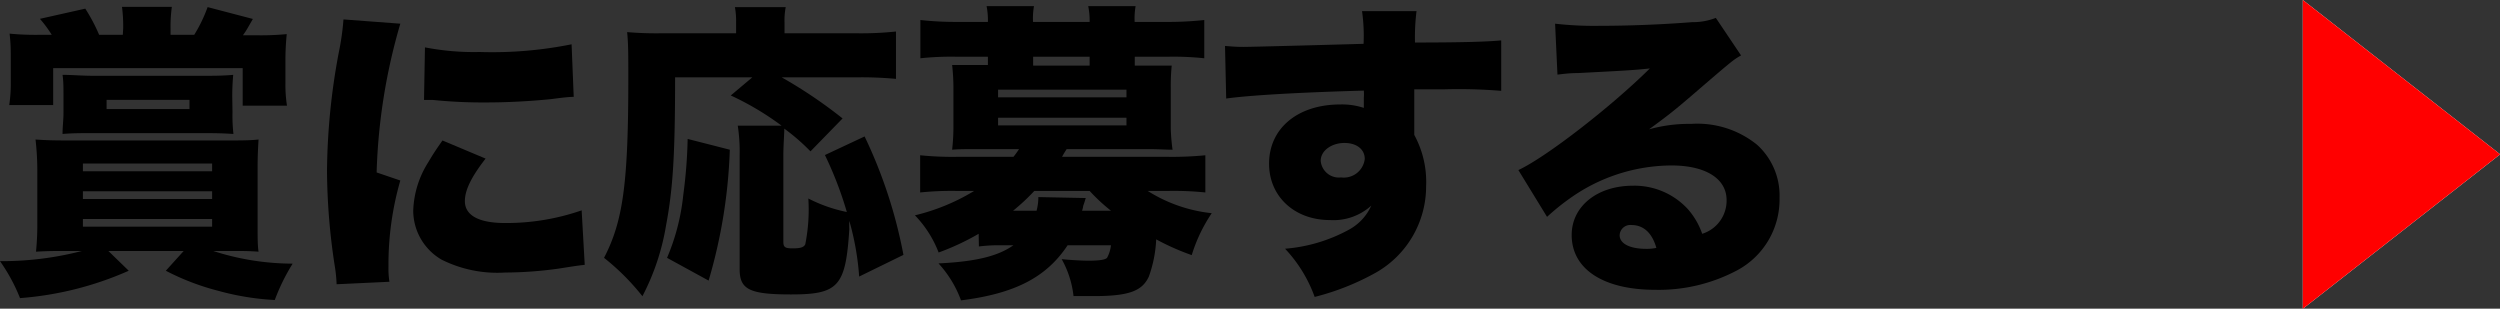
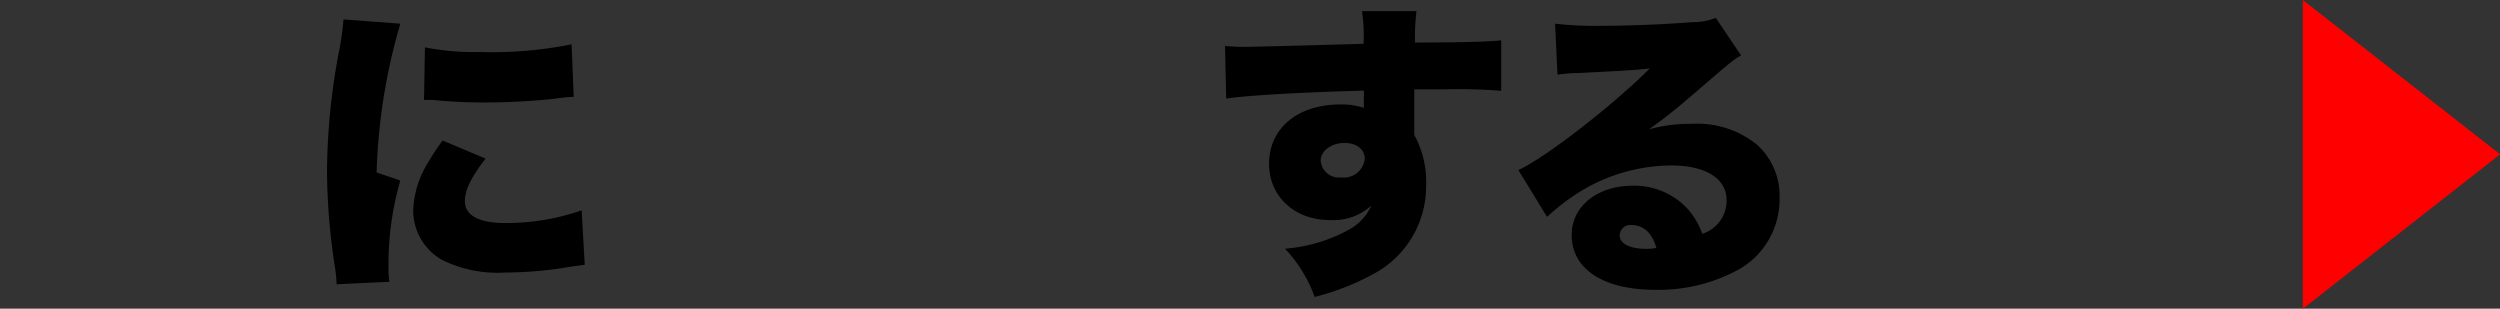
<svg xmlns="http://www.w3.org/2000/svg" viewBox="0 0 211.08 26.06">
  <rect x="0" y="0" width="211.08" height="26.06" fill="#333333" stroke="none" />
  <defs>
    <style>.a{fill:#fff;}.b{fill:red;}</style>
  </defs>
-   <polygon class="a" points="194.43 0 211.09 13.03 194.43 26.07 194.43 0" />
  <polygon class="b" points="194.43 0 211.09 13.03 194.43 26.07 194.43 0" />
-   <path d="M5.82,21.19c-1.22,0-1.76,0-2.78.06a23,23,0,0,0,.11-2.53V14.28A23.34,23.34,0,0,0,3,11.78c.78.05,1.28.08,2.84.08H19c1.35,0,2.08,0,2.83-.08-.05.83-.08,1.46-.08,2.5v4.44c0,1.43,0,2,.08,2.53-.83-.06-1.38-.06-2.39-.06H18a21.92,21.92,0,0,0,6.71,1.07,16.82,16.82,0,0,0-1.51,3.07,22.09,22.09,0,0,1-4.71-.76A20.8,20.8,0,0,1,14,22.86l1.51-1.67H9.15l1.72,1.67a27.8,27.8,0,0,1-9.18,2.31A14.91,14.91,0,0,0,0,22.05a27,27,0,0,0,6.92-.86ZM10.4,2.4A12.21,12.21,0,0,0,10.3.58h4.21a11.93,11.93,0,0,0-.11,1.84v.52h2A12.51,12.51,0,0,0,17.53.6l3.82,1c-.57,1-.57,1-.84,1.38h1.28a22.67,22.67,0,0,0,2.42-.1,22.2,22.2,0,0,0-.11,2.39V7a11.44,11.44,0,0,0,.13,1.92H20.49V5.75h-16V8.87H.78A12.12,12.12,0,0,0,.91,6.92V5.18c0-1,0-1.46-.1-2.34a22.85,22.85,0,0,0,2.47.1H4.37a10.25,10.25,0,0,0-1-1.35L7.2.73A14.52,14.52,0,0,1,8.37,2.94h2Zm9.23,7.07a13.93,13.93,0,0,0,.08,1.84c-.81-.05-1.35-.07-2.5-.07H7.83c-1,0-1.67,0-2.55.07,0-.62.08-1.14.08-1.79V8.14c0-.73,0-1.3-.08-1.82.86,0,1.56.08,2.73.08h9c1,0,1.77,0,2.68-.08-.05.6-.08,1.12-.08,1.82ZM7,14.46H17.91v-.65H7ZM7,16.8H17.91v-.65H7Zm0,2.34H17.91v-.65H7ZM9,8.43v.78h7V8.43Z" />
  <path d="M33.8,2a49.47,49.47,0,0,0-2,12.56l2,.68a25.51,25.51,0,0,0-1,7.28,7.1,7.1,0,0,0,.08,1.27L28.42,24a12,12,0,0,0-.13-1.38,54.22,54.22,0,0,1-.68-8.22,55.94,55.94,0,0,1,1-10A21.39,21.39,0,0,0,29,1.64ZM41,13.39c-1.2,1.54-1.75,2.66-1.75,3.59,0,1.2,1.17,1.85,3.39,1.85a19.38,19.38,0,0,0,6.47-1.07l.26,4.6c-.68.08-.68.08-2.21.32a33.21,33.21,0,0,1-4.5.33,10.52,10.52,0,0,1-5.38-1.09,4.8,4.8,0,0,1-2.39-4.13,8.1,8.1,0,0,1,1.25-4.06c.36-.6.51-.86,1.22-1.87ZM35.88,4a21.71,21.71,0,0,0,4.63.39,33.84,33.84,0,0,0,7.75-.65l.18,4.44c-.23,0-.49,0-1.92.19-1.8.18-3.7.28-5.49.28a41.67,41.67,0,0,1-4.47-.21l-.76,0Z" />
-   <path d="M72.54,23.35a22.69,22.69,0,0,0-.83-4.7,6.94,6.94,0,0,0,0,.7c-.31,4.83-.91,5.51-4.92,5.51-3.51,0-4.34-.42-4.34-2.13V13.11a14.47,14.47,0,0,0-.16-2.5h3.7a24.13,24.13,0,0,0-4.29-2.55l1.82-1.53H57c0,6.5-.18,9.41-.76,12.48a19.87,19.87,0,0,1-2,6A19.58,19.58,0,0,0,51,21.77c1.61-3.1,2.05-6.32,2.05-15.16,0-1.9,0-2.94-.1-3.9a28.24,28.24,0,0,0,2.83.1h6.37V1.9a6.48,6.48,0,0,0-.1-1.3h4.29a5.87,5.87,0,0,0-.1,1.33v.88h6.1a27.72,27.72,0,0,0,3.31-.15v4a31.17,31.17,0,0,0-3.31-.13H66A39.57,39.57,0,0,1,71.14,10l-2.71,2.78a17.32,17.32,0,0,0-2.21-1.92c0,.44-.08,1.43-.08,2.28v7.26c0,.47.14.57.78.57s.94-.08,1.07-.34a15,15,0,0,0,.26-3.87,12.59,12.59,0,0,0,3.25,1.14,30.75,30.75,0,0,0-1.85-4.81L73,11.52a40.49,40.49,0,0,1,3.28,10ZM56.32,21.77a18.26,18.26,0,0,0,1.37-5.31,41.61,41.61,0,0,0,.37-4.73l3.56.91a44,44,0,0,1-1.79,11.05Z" />
-   <path d="M82.63,19.74a21.09,21.09,0,0,1-3.38,1.58,9.3,9.3,0,0,0-2-3.14,17.38,17.38,0,0,0,5-2.06H80.76a26,26,0,0,0-3.07.13V13.11a27.51,27.51,0,0,0,3.17.13h4.71a7.66,7.66,0,0,0,.47-.65H82.47c-.83,0-1.56,0-2.08.05a17.23,17.23,0,0,0,.11-1.82V7.34a17.34,17.34,0,0,0-.11-1.85c.47,0,1,0,2.08,0h.94V4.79H80.78a24.7,24.7,0,0,0-3.07.13V1.69a27.54,27.54,0,0,0,3.2.16h2.5A6.06,6.06,0,0,0,83.3.52h4a6,6,0,0,0-.08,1.33H92A6.06,6.06,0,0,0,91.88.52h4a6.14,6.14,0,0,0-.08,1.33h2.65a28.33,28.33,0,0,0,3.23-.16V4.92a24.7,24.7,0,0,0-3.07-.13H95.81v.75h1.12c1,0,1.59,0,2,0a17.64,17.64,0,0,0-.08,1.85v3.48A17.14,17.14,0,0,0,99,12.64c-.52,0-1.22-.05-2-.05H90.06c-.18.28-.23.36-.39.65h8.85a28.94,28.94,0,0,0,3.25-.13v3.14a26.09,26.09,0,0,0-3.1-.13H96.9A12.59,12.59,0,0,0,102.31,18a13.28,13.28,0,0,0-1.69,3.54,20.48,20.48,0,0,1-3-1.33A10.64,10.64,0,0,1,97,23.35C96.44,24.57,95.32,25,92.35,25c-.39,0-1,0-1.71,0a8.22,8.22,0,0,0-1-3.12c.76.08,1.77.13,2.26.13.94,0,1.41-.08,1.57-.24a2.86,2.86,0,0,0,.33-1.06H90.14c-1.79,2.7-4.44,4.08-9,4.65a9.36,9.36,0,0,0-1.9-3.12c3.12-.15,5-.6,6.32-1.53h-.91a13.6,13.6,0,0,0-2,.1ZM84.27,8.22H95.11V7.57H84.27Zm0,2.37H95.11V9.94H84.27Zm3.25,7.2a4.46,4.46,0,0,0,.15-1.15l4,.08c-.08.29-.16.52-.21.65a2,2,0,0,1-.1.42h2.44A15.14,15.14,0,0,1,92,16.12H87.33a17.46,17.46,0,0,1-1.79,1.67ZM92,4.79H87.23v.75H92Z" />
  <path d="M103.43,3.88c.65.05.94.08,1.58.08s7.7-.19,10.12-.26A15,15,0,0,0,115,.94h4.6a18.17,18.17,0,0,0-.13,2.65c4.31,0,6.24-.08,7.28-.18l0,4.26A44.34,44.34,0,0,0,122,7.54c-1.37,0-1.56,0-2.59,0v3.85a8.3,8.3,0,0,1,1,4.34A8.38,8.38,0,0,1,116.2,23,21.21,21.21,0,0,1,111,25.07,11.71,11.71,0,0,0,108.5,21a13.44,13.44,0,0,0,5.36-1.59,4.31,4.31,0,0,0,1.92-2.05,4.75,4.75,0,0,1-3.49,1.22c-3,0-5.14-2-5.14-4.76,0-3,2.44-5,6-5a5.85,5.85,0,0,1,2,.29V8.27a3.65,3.65,0,0,0,0-.62c-5.38.15-9.62.39-11.62.67Zm8.08,9.7a1.54,1.54,0,0,0,1.72,1.4,1.78,1.78,0,0,0,2-1.56c0-.81-.68-1.35-1.72-1.35S111.51,12.69,111.51,13.58Z" />
  <path d="M131.3,2a29.17,29.17,0,0,0,3.74.18c2.32,0,5.2-.1,7.83-.31a5.29,5.29,0,0,0,2-.36L147,4.68c-.68.39-.68.39-4.19,3.41-1.37,1.17-1.84,1.56-3.58,2.83a12.53,12.53,0,0,1,3.56-.46,8,8,0,0,1,5.56,1.76,5.78,5.78,0,0,1,1.9,4.5,6.78,6.78,0,0,1-3.59,6.11,14.12,14.12,0,0,1-6.89,1.64c-4.39,0-7.07-1.74-7.07-4.63,0-2.42,2.16-4.16,5.17-4.16a6.13,6.13,0,0,1,4.66,2,6.25,6.25,0,0,1,1.19,2.06,2.93,2.93,0,0,0,2.06-2.84c0-1.82-1.77-2.93-4.66-2.93a14.89,14.89,0,0,0-8,2.39,19.22,19.22,0,0,0-2.5,1.95l-2.42-3.95c2.39-1.12,7.88-5.39,11.1-8.58-1.38.15-2.41.2-6.08.39-.7,0-1.2.07-1.72.13Zm6.45,17a.9.9,0,0,0-1,.86c0,.7.84,1.15,2.24,1.15a3.86,3.86,0,0,0,.86-.08C139.49,19.66,138.76,19,137.75,19Z" />
</svg>